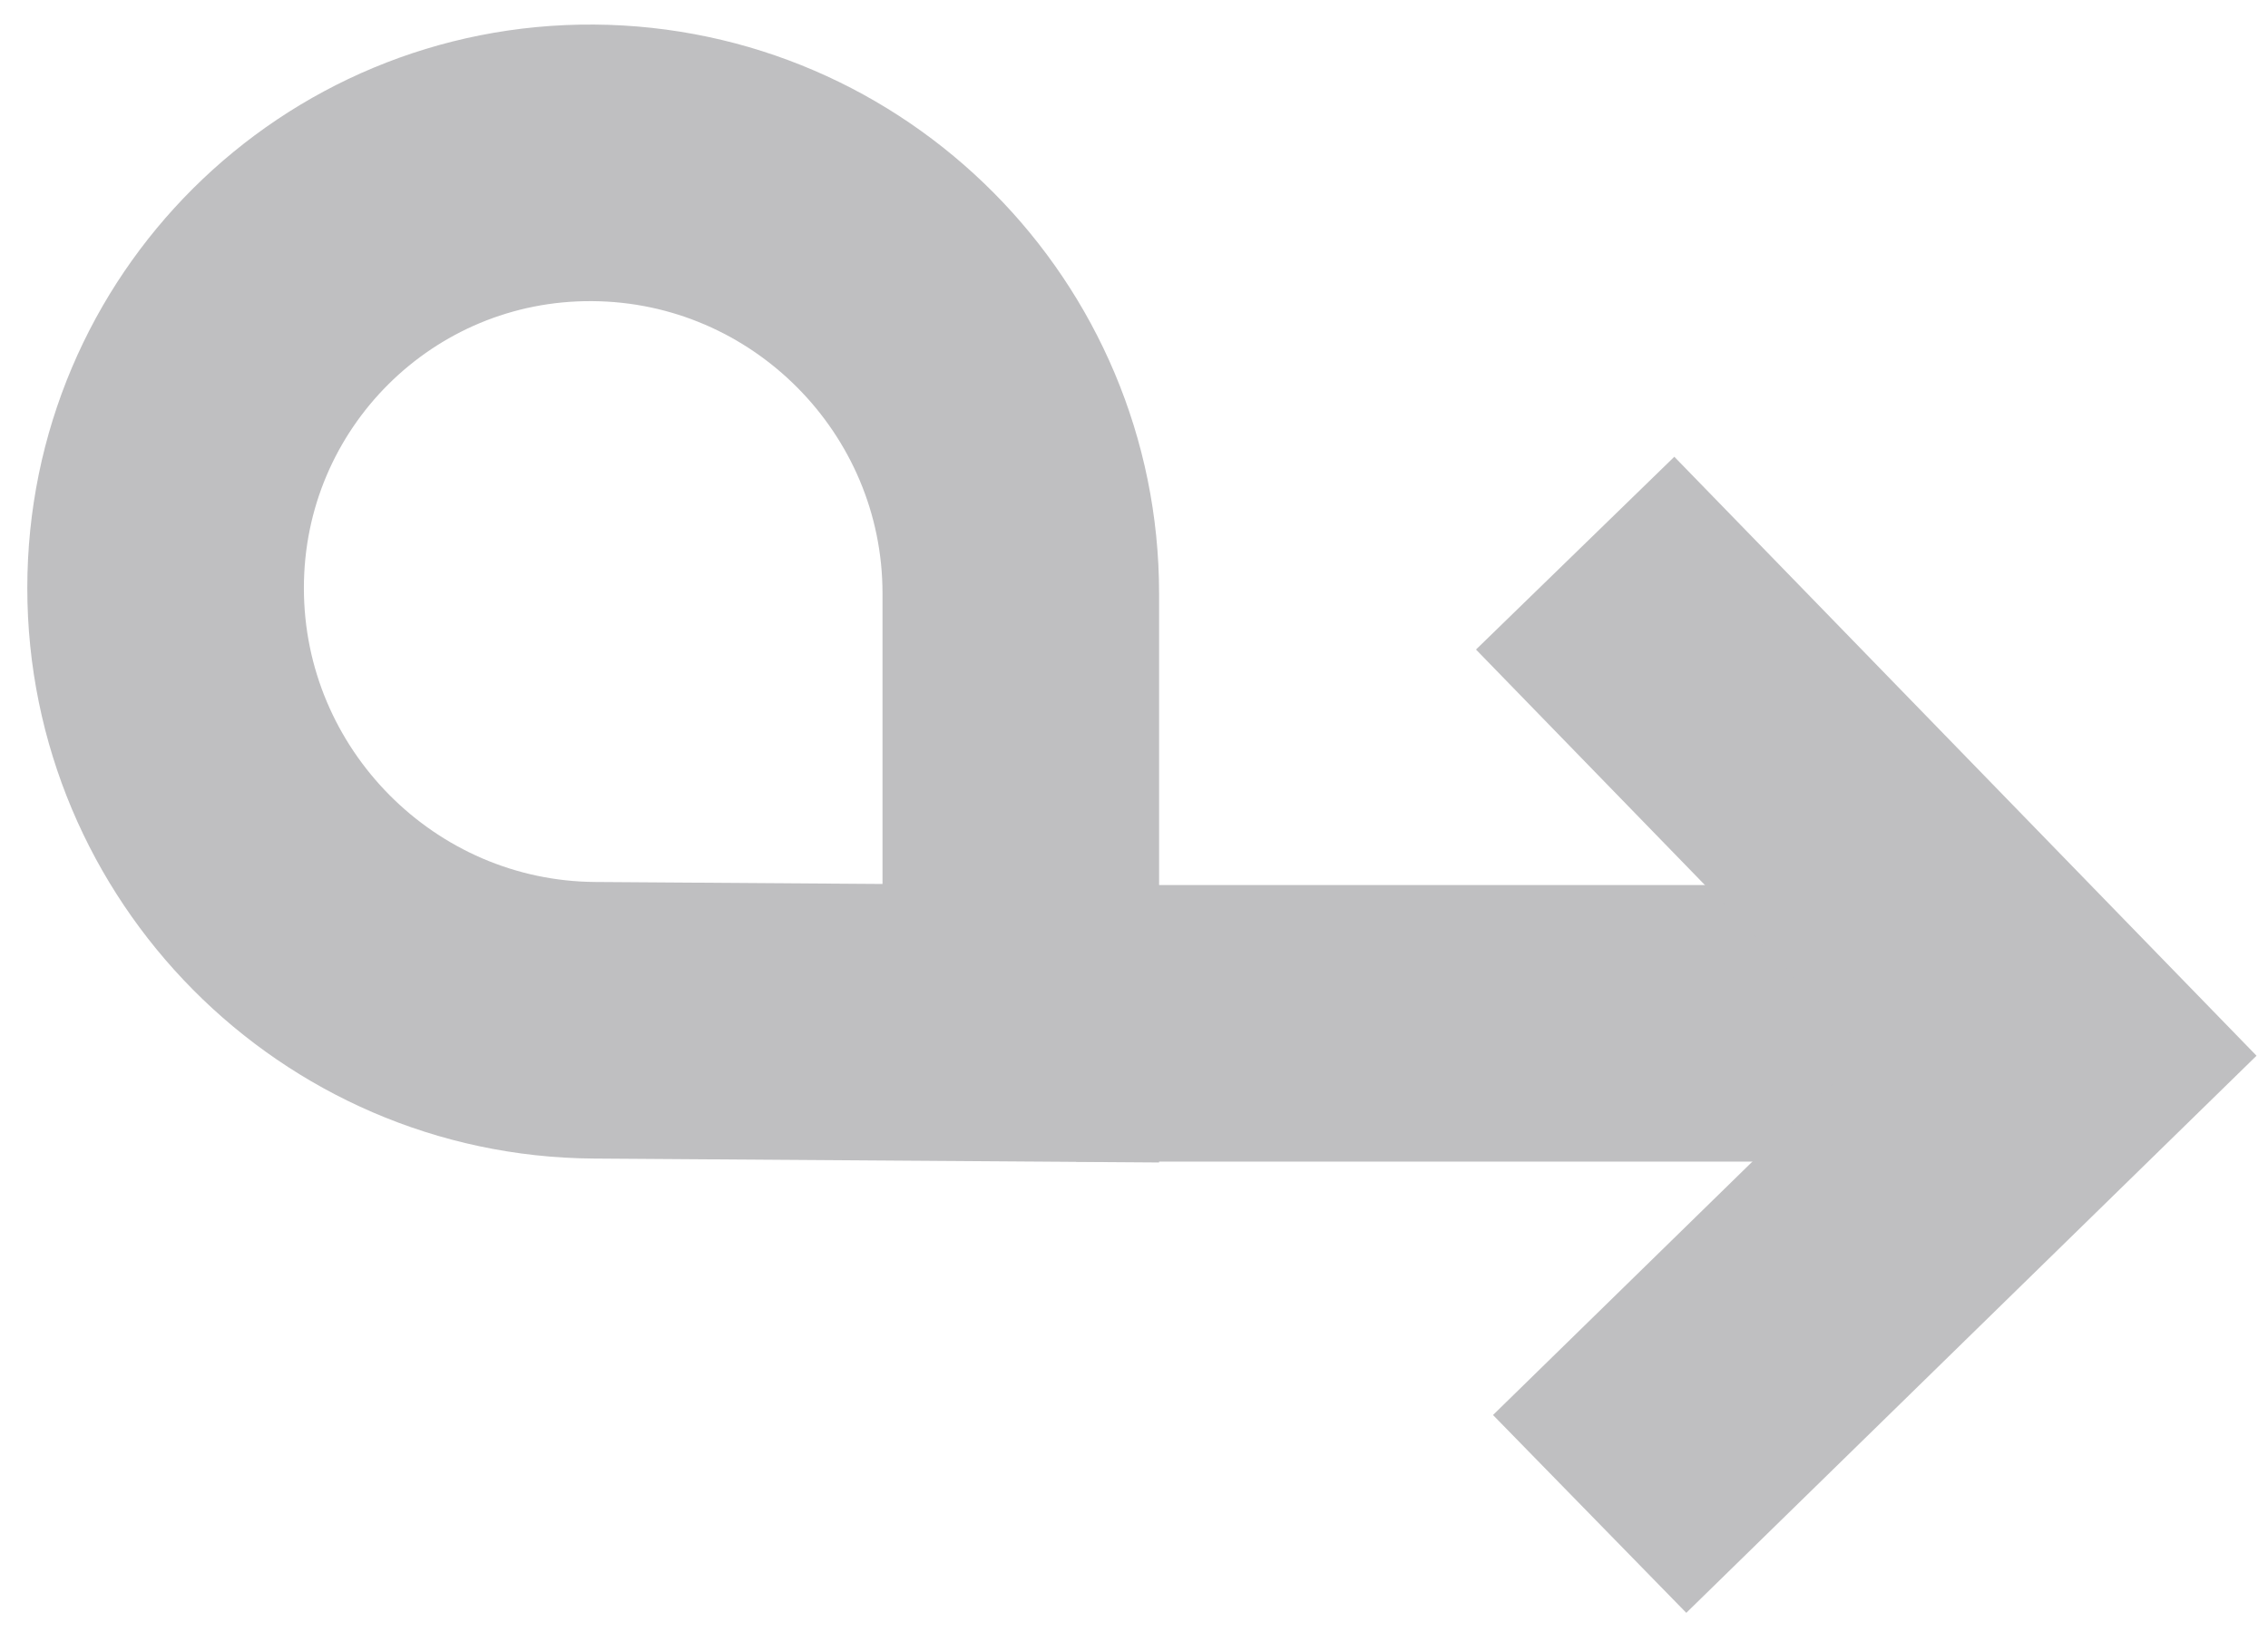
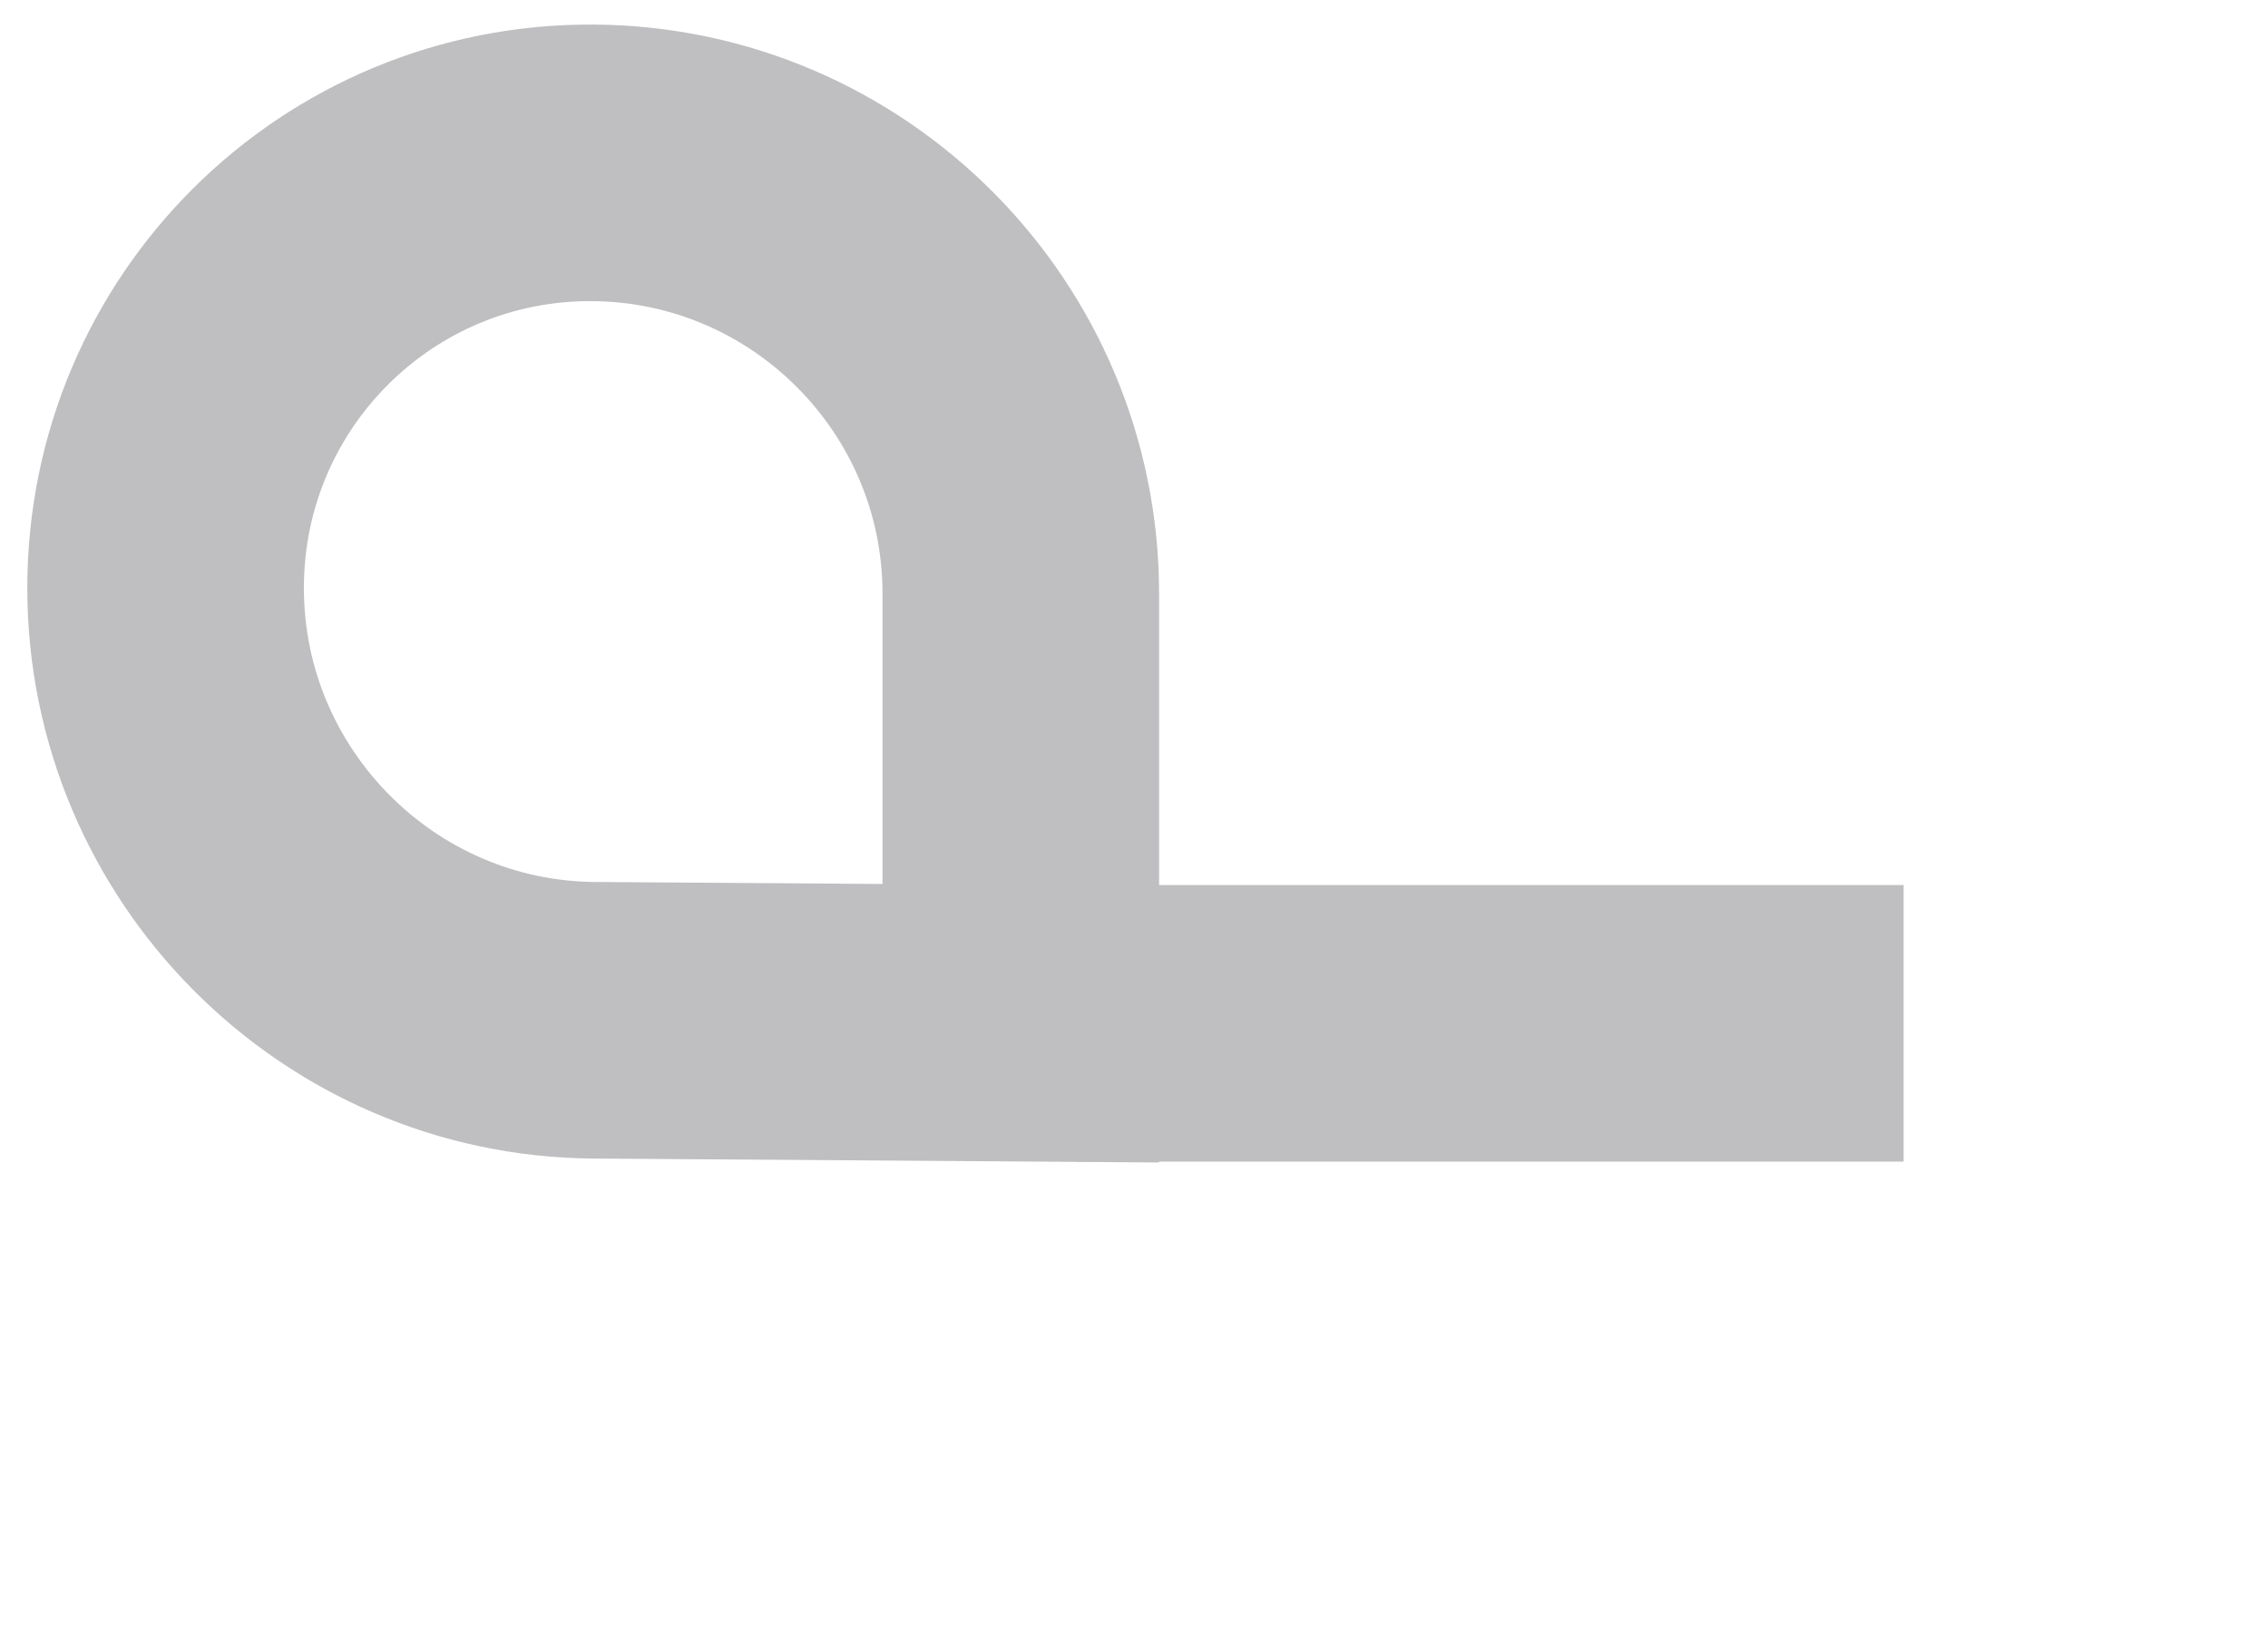
<svg xmlns="http://www.w3.org/2000/svg" width="82" height="59" viewBox="0 0 82 59" fill="none">
  <path d="M21.447 5.888C29.985 5.948 36.907 12.918 36.907 21.456V36.996L21.487 36.889C12.927 36.829 5.987 29.821 5.987 21.26V21.26C5.987 12.722 12.909 5.829 21.447 5.888V5.888Z" stroke="#BFBFC1" stroke-width="10" />
  <path d="M38.903 37H68.826" stroke="#BFBFC1" stroke-width="10" />
-   <path d="M56.95 20L74.524 38.08L57.474 54.738" stroke="#BFBFC1" stroke-width="10" />
</svg>